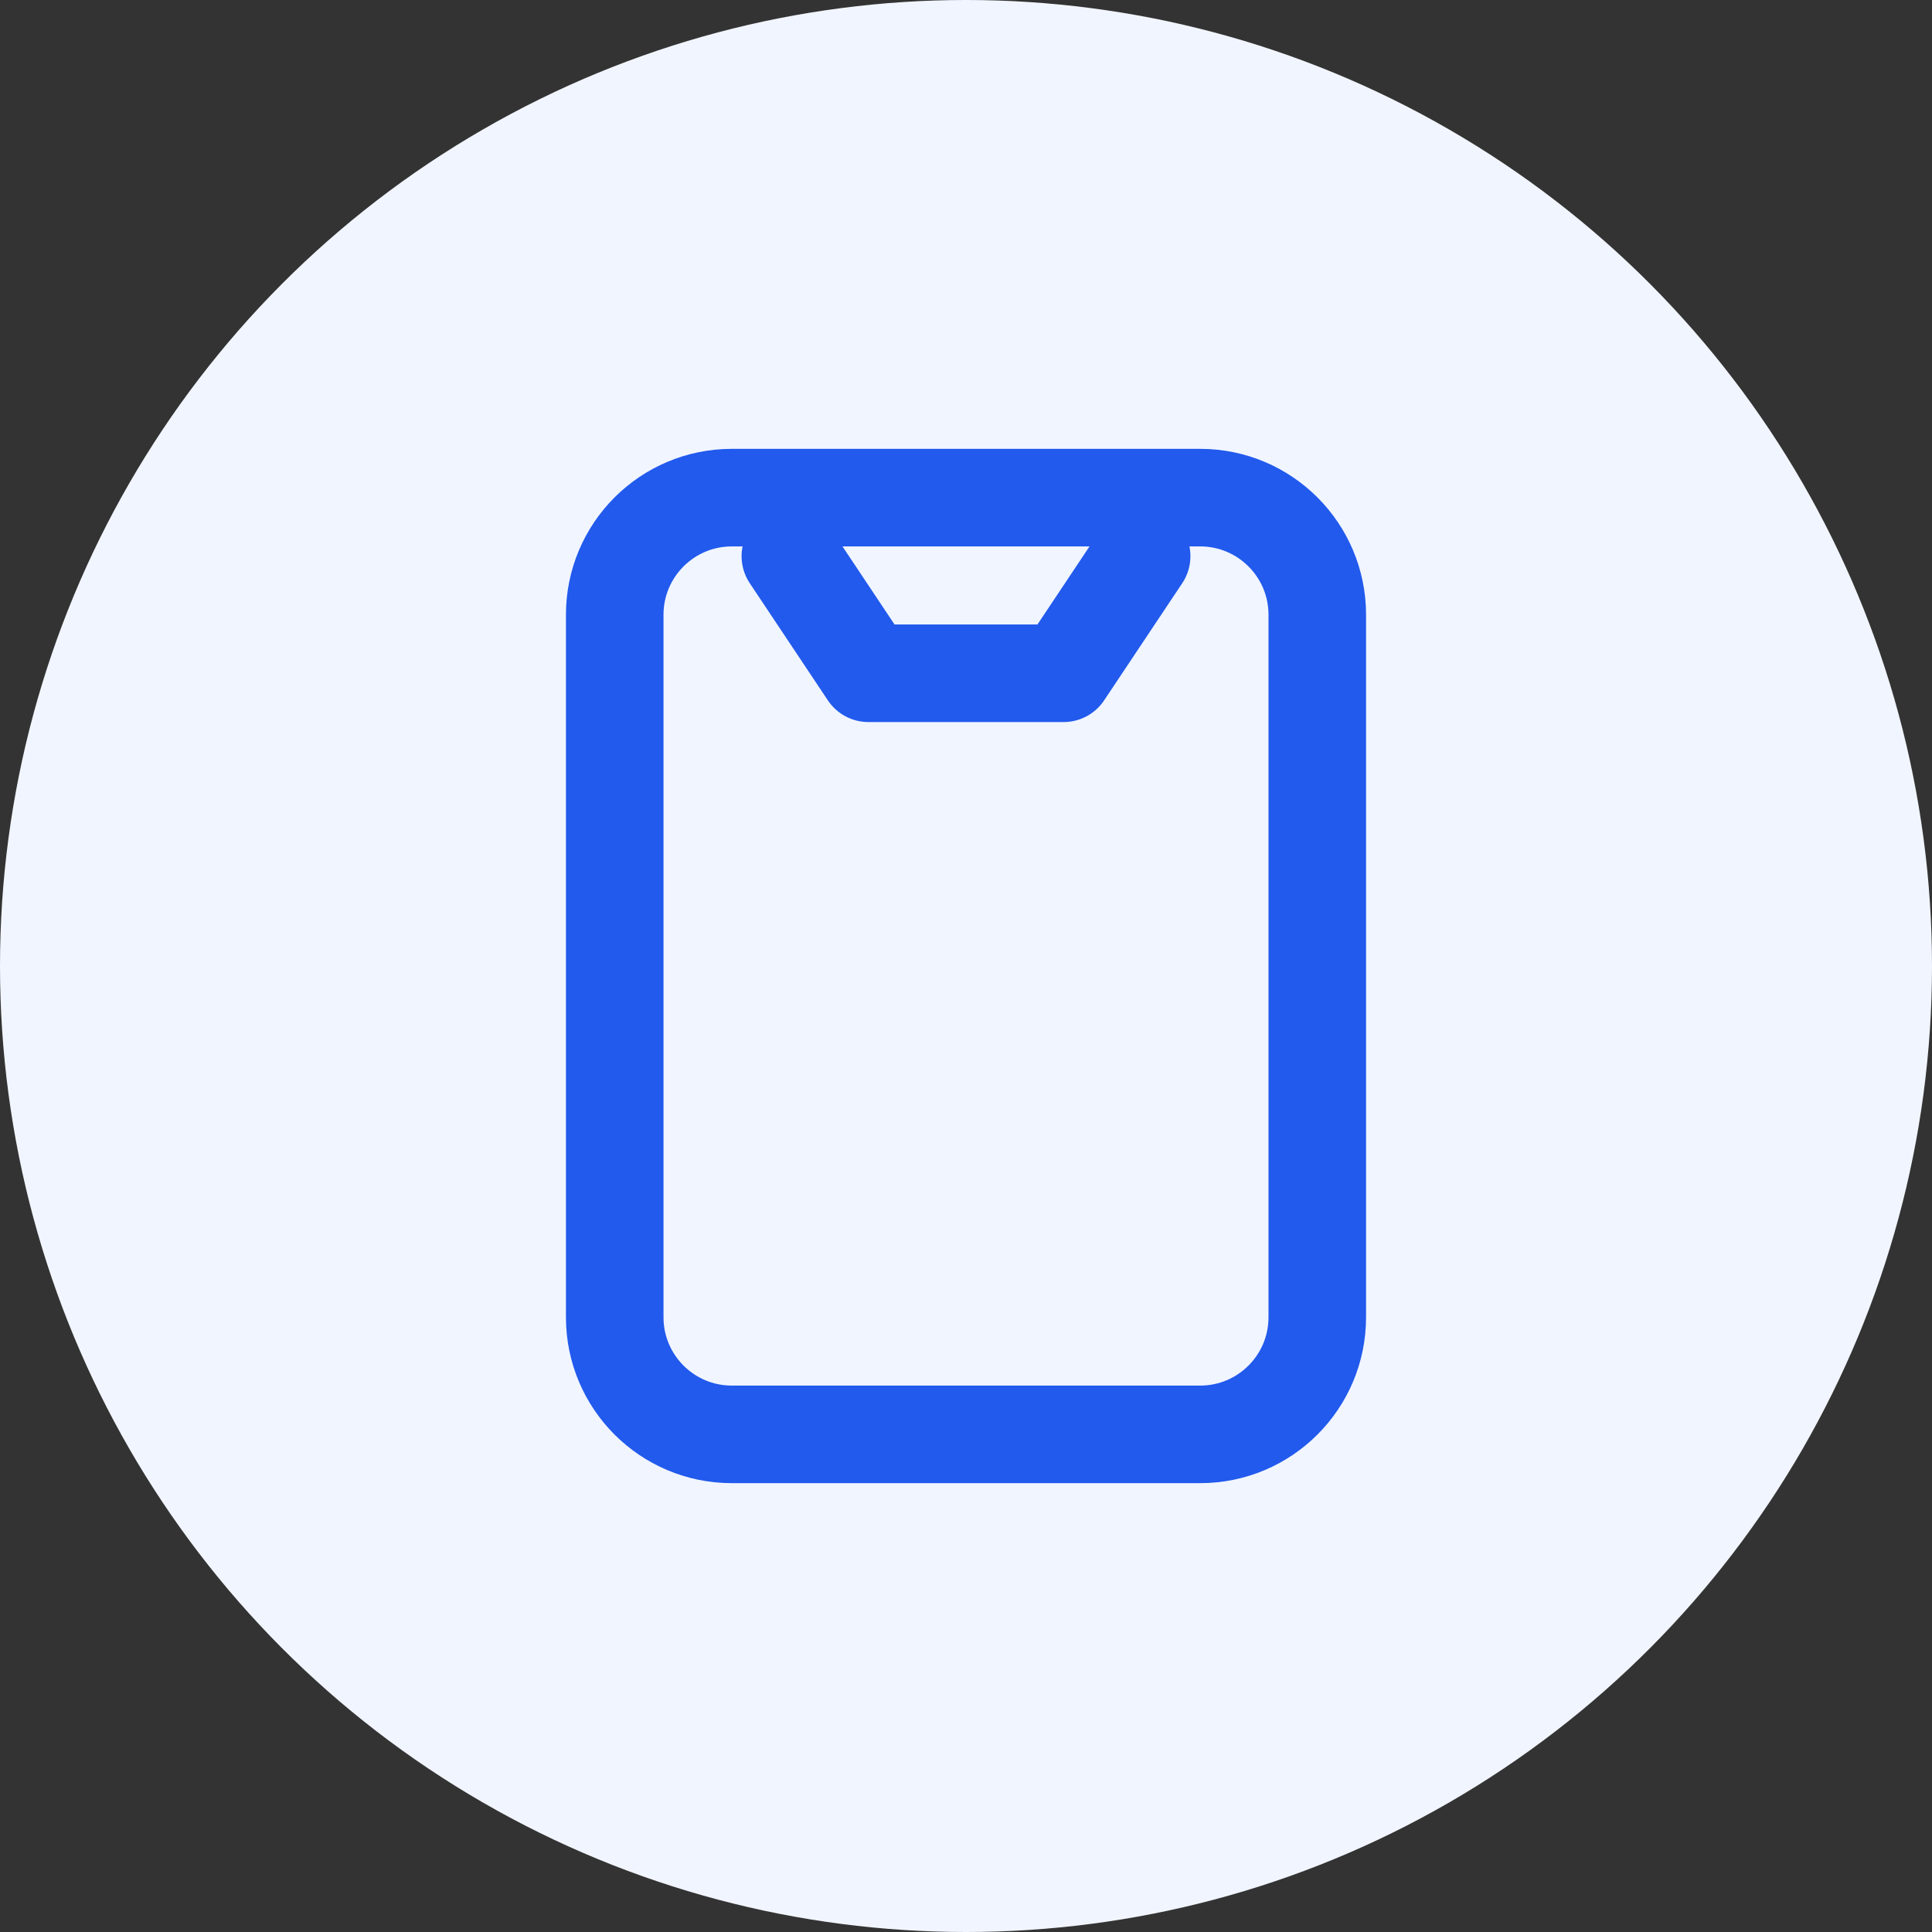
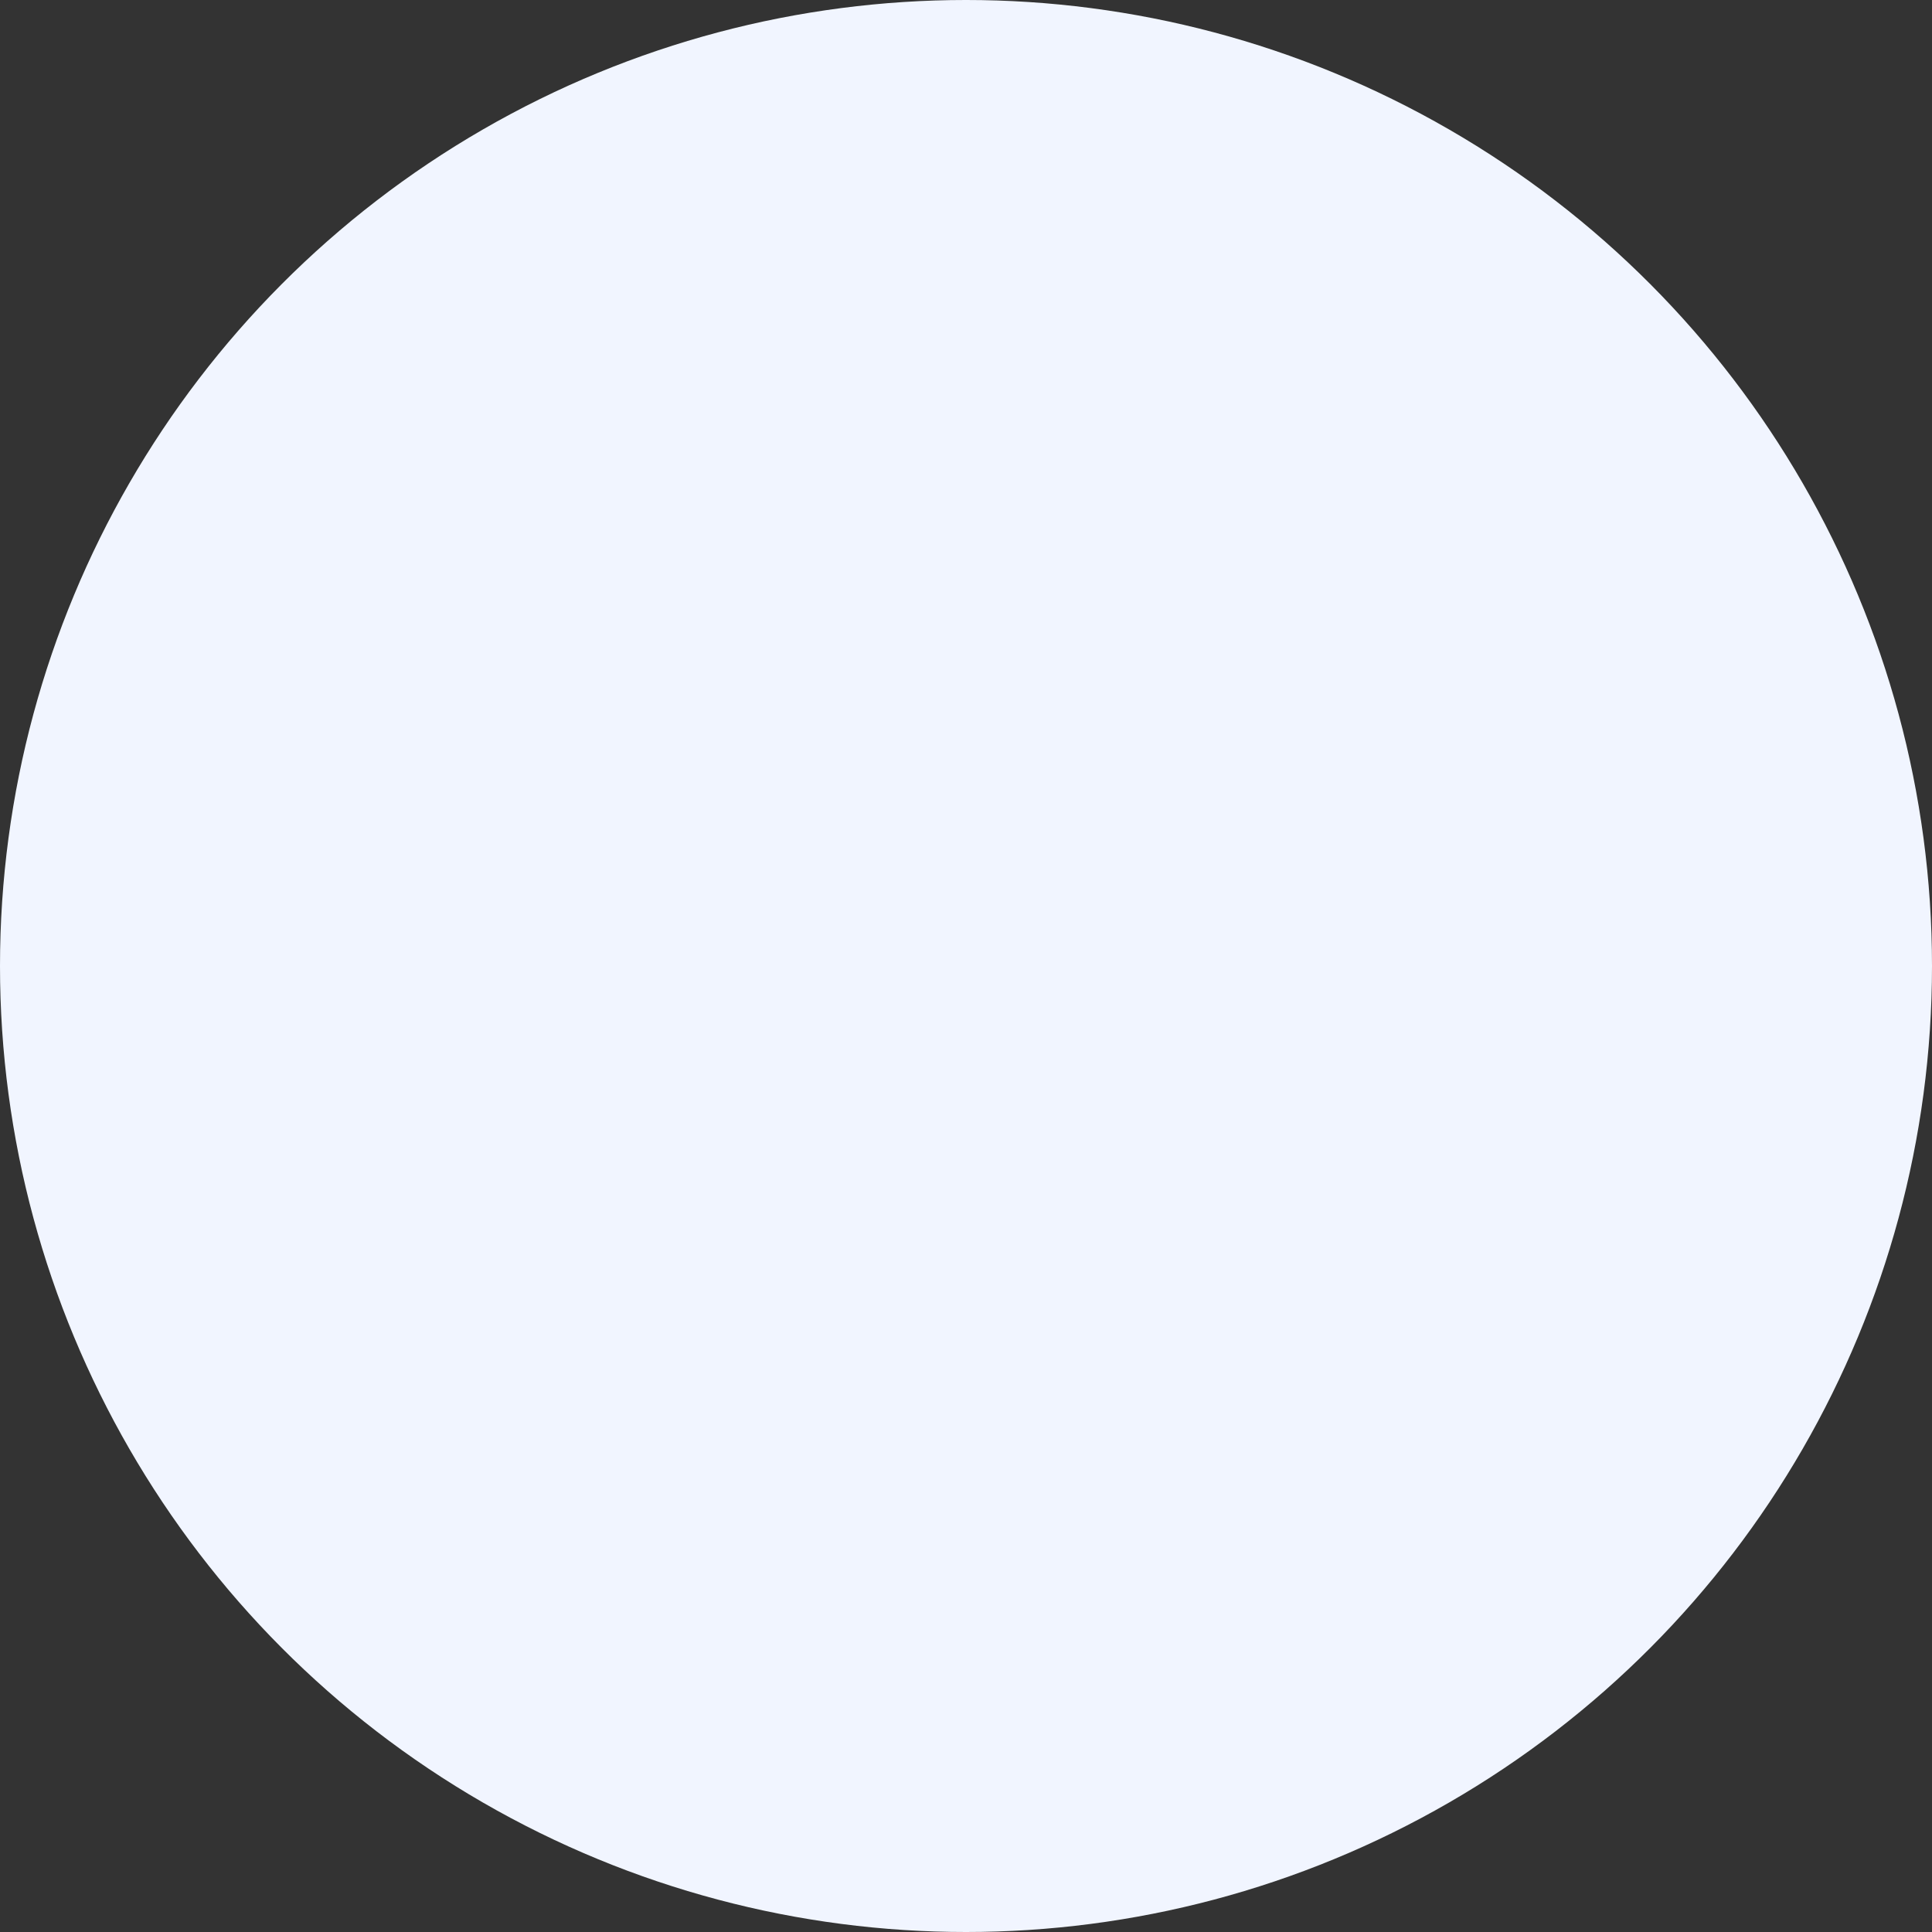
<svg xmlns="http://www.w3.org/2000/svg" width="66" height="66" viewBox="0 0 66 66" fill="none">
  <rect x="0" y="0" width="66" height="66" fill="#333333" stroke="none" />
  <circle cx="33" cy="33" r="33" fill="#F1F5FF" />
-   <path d="M27 19L29.667 23H36.333L39 19M21 21V45C21 47.209 22.791 49 25 49H41C43.209 49 45 47.209 45 45V21C45 18.791 43.209 17 41 17L25 17C22.791 17 21 18.791 21 21Z" stroke="#215AED" stroke-width="3.333" stroke-linecap="round" stroke-linejoin="round" />
</svg>